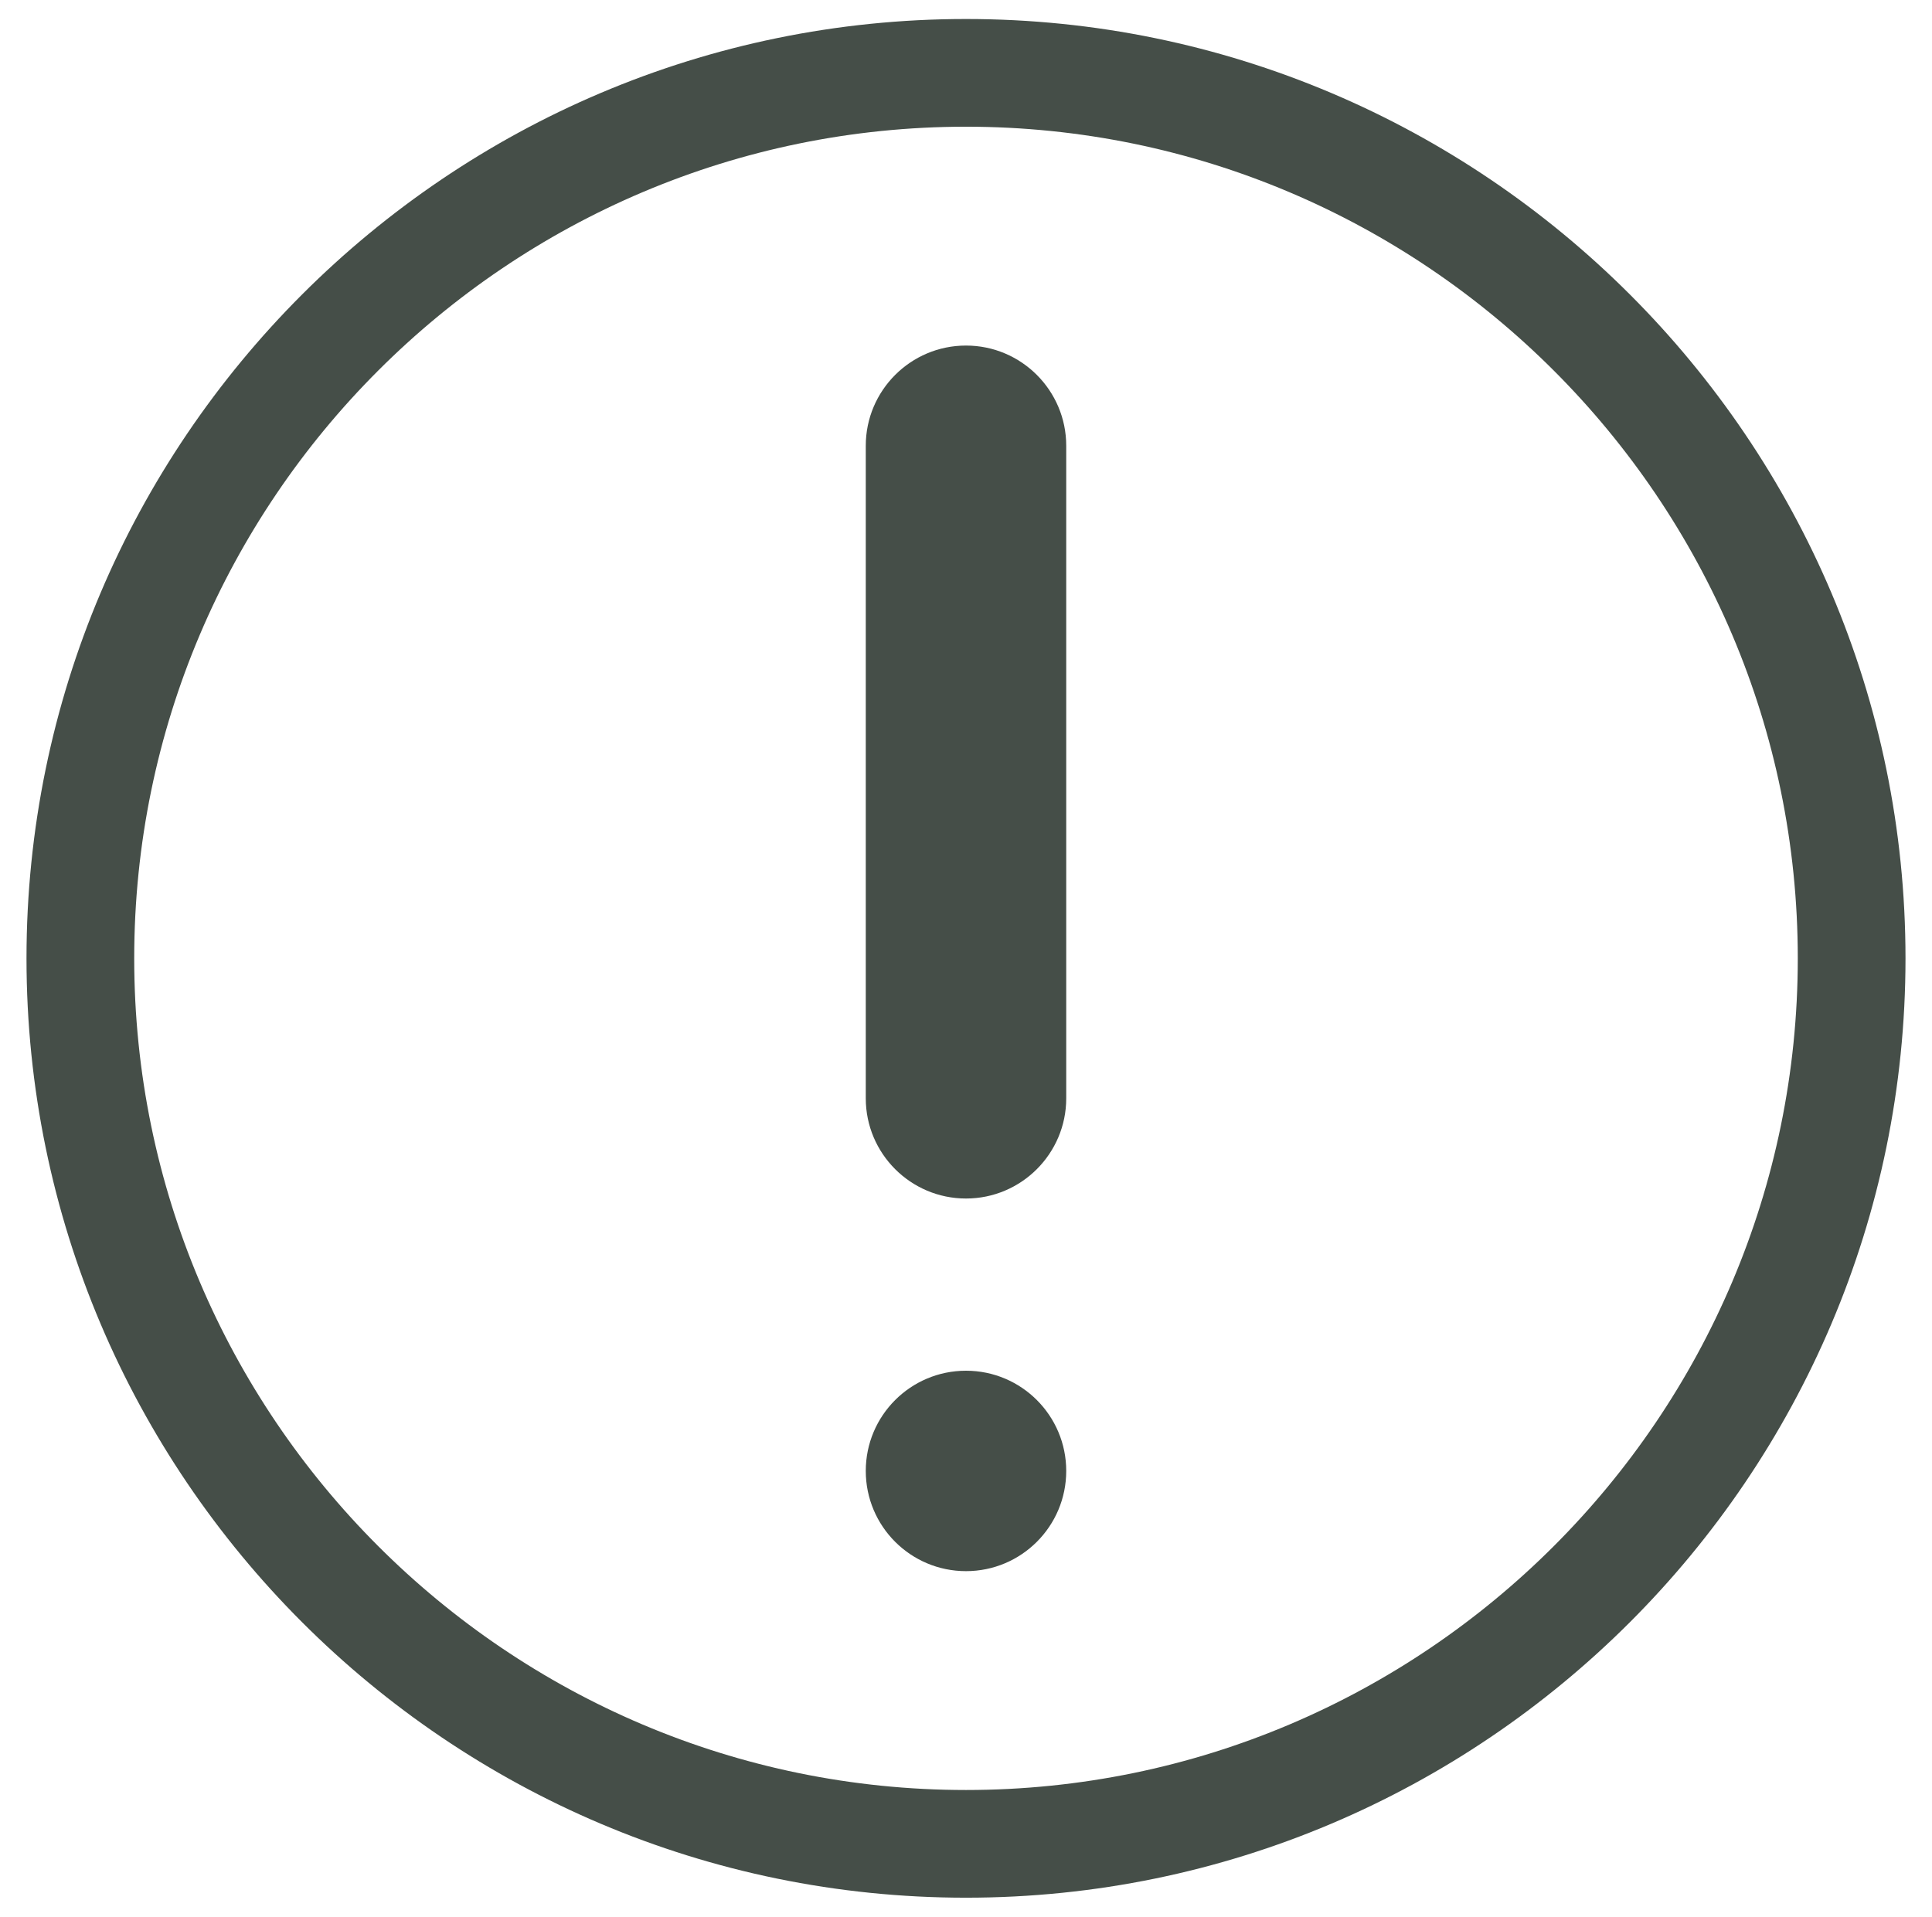
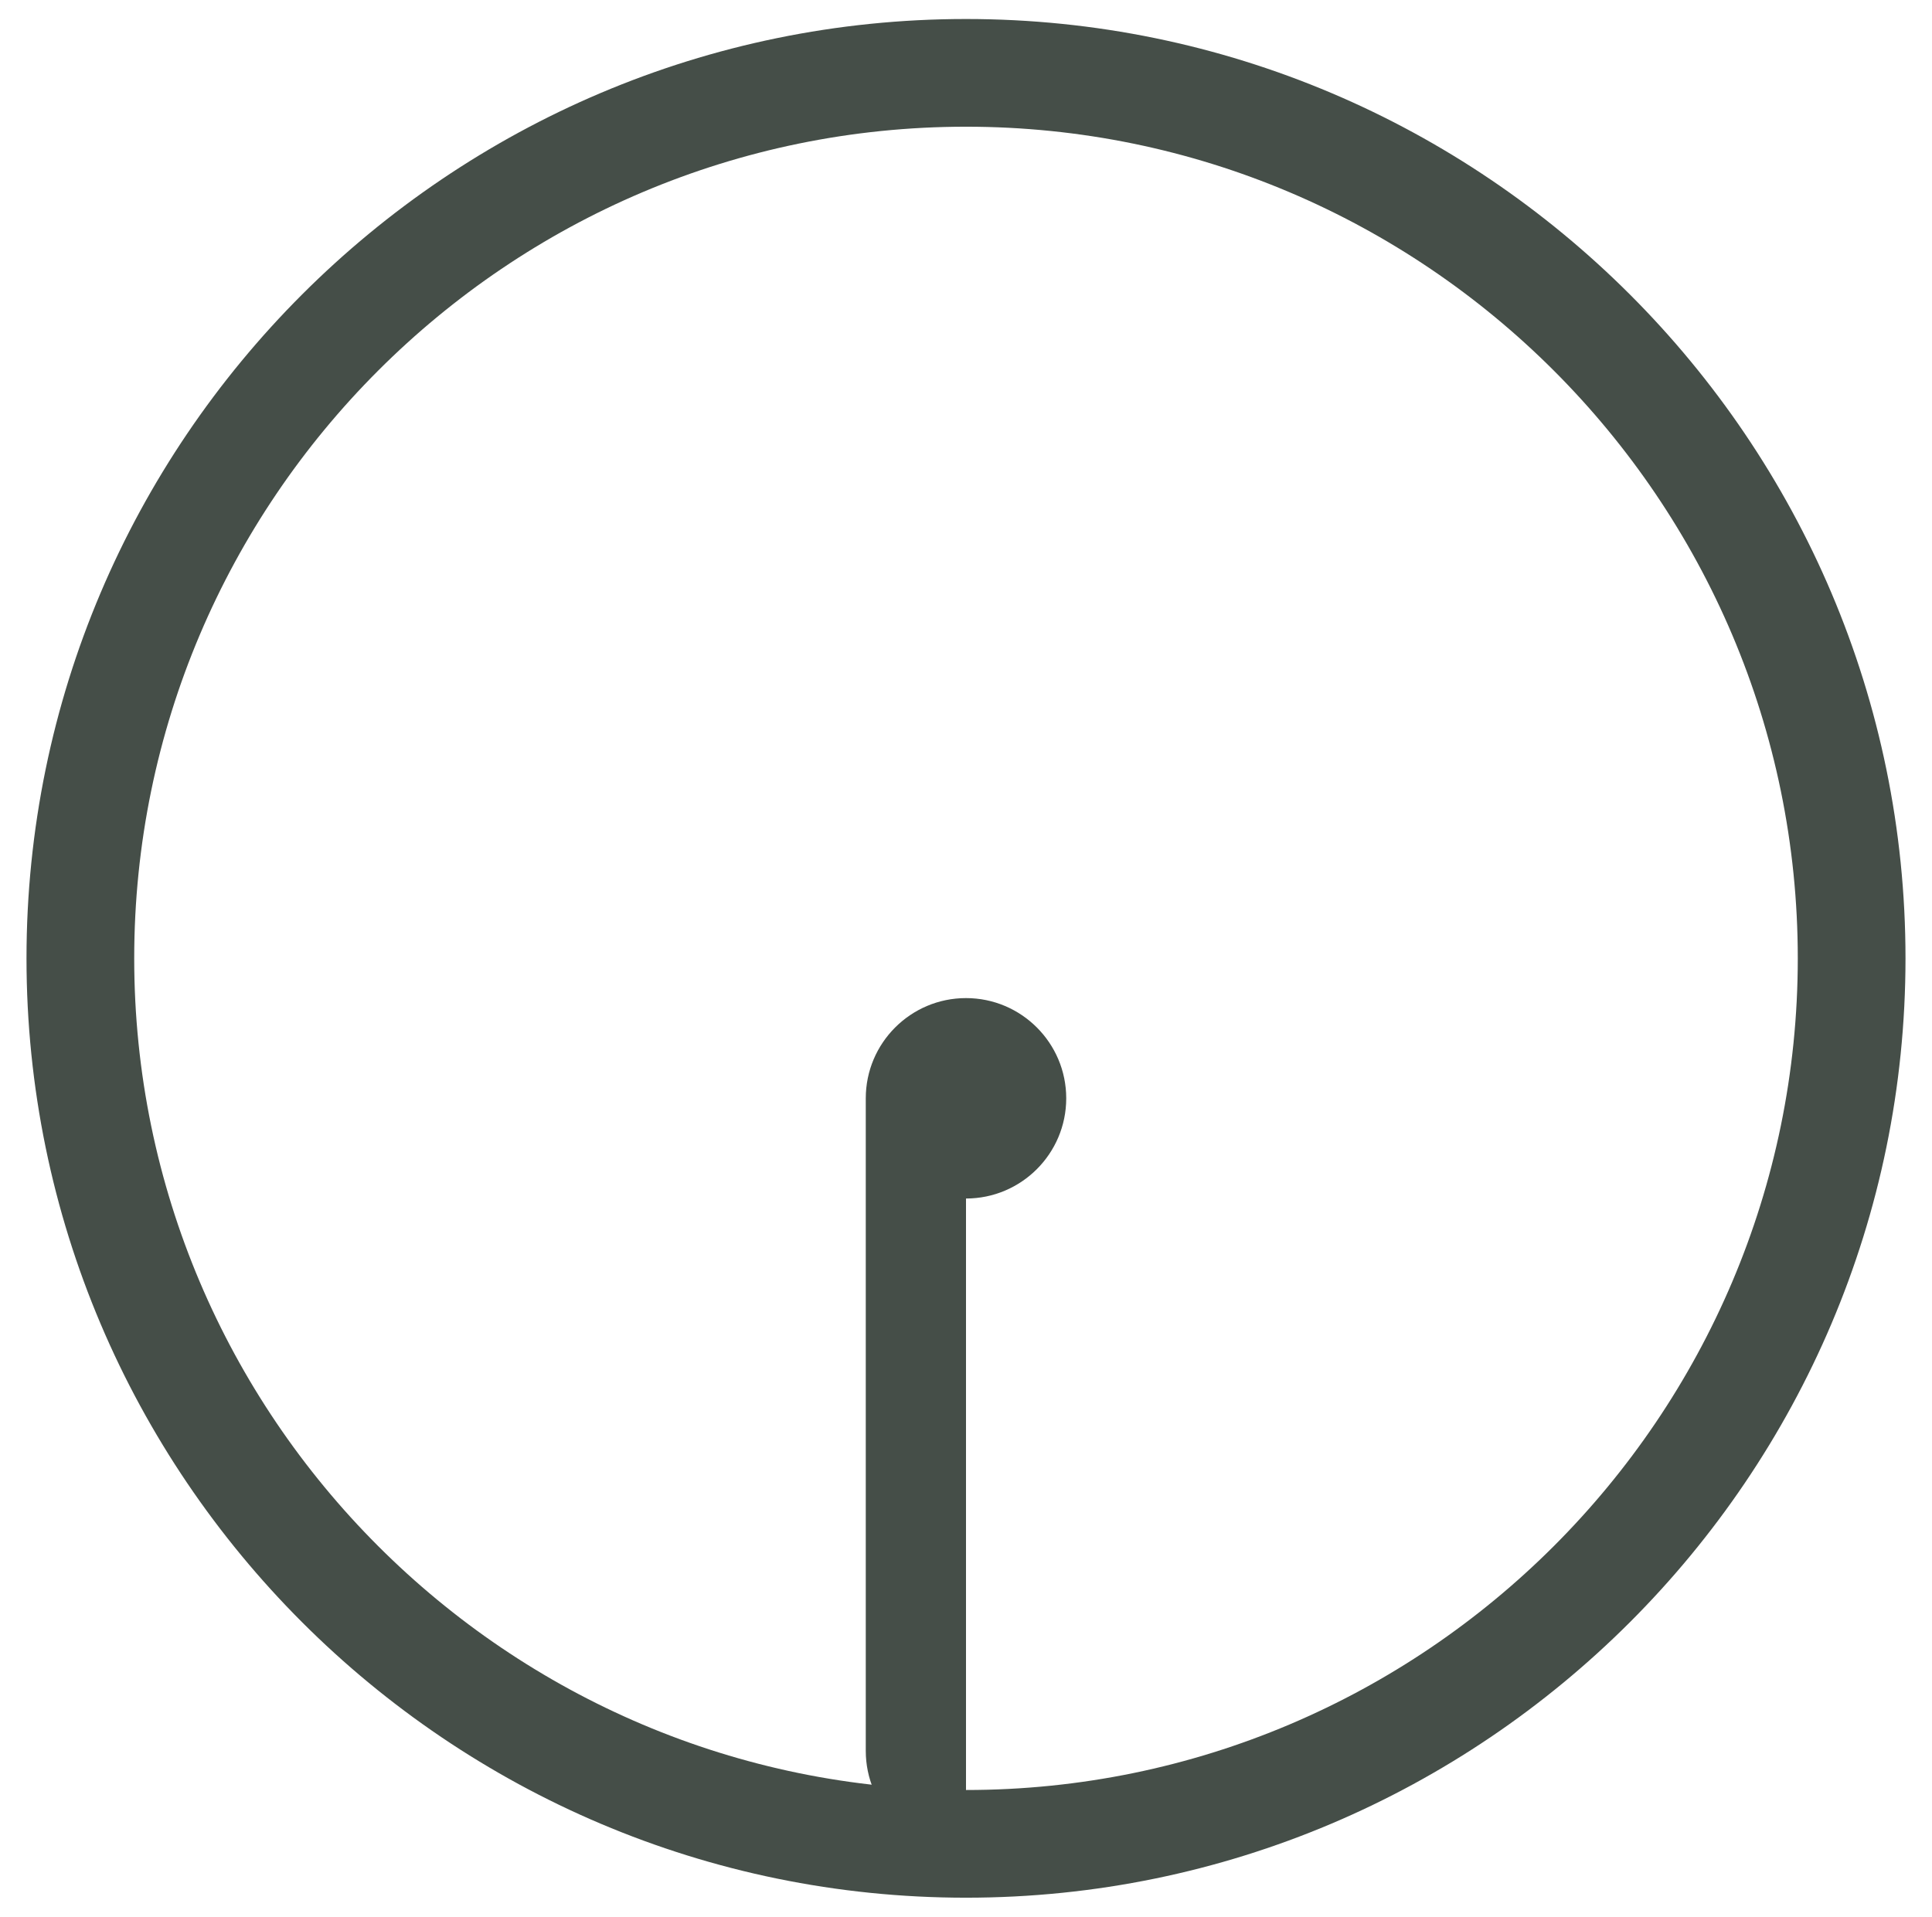
<svg xmlns="http://www.w3.org/2000/svg" id="Layer_1" data-name="Layer 1" viewBox="0 0 33.54 33.28">
  <defs>
    <style>
      .cls-1 {
        fill: #454e48;
        stroke-width: 0px;
      }
    </style>
  </defs>
  <path class="cls-1" d="M.46,16.64c0,8.99,7.32,16.31,16.31,16.31s16.31-7.32,16.31-16.31S25.76.33,16.77.33.46,7.65.46,16.64ZM16.77,2.2c7.96,0,14.44,6.48,14.44,14.44s-6.48,14.44-14.44,14.44S2.33,24.6,2.33,16.64,8.81,2.2,16.77,2.2Z" />
-   <path class="cls-1" d="M16.77,20.81c.96,0,1.74-.78,1.74-1.74V7.74c0-.96-.78-1.74-1.74-1.74s-1.74.78-1.74,1.74v11.33c0,.96.78,1.74,1.74,1.74Z" />
-   <circle class="cls-1" cx="16.77" cy="25.54" r="1.74" />
+   <path class="cls-1" d="M16.77,20.81c.96,0,1.74-.78,1.74-1.74c0-.96-.78-1.74-1.74-1.74s-1.74.78-1.74,1.74v11.33c0,.96.78,1.74,1.74,1.74Z" />
</svg>